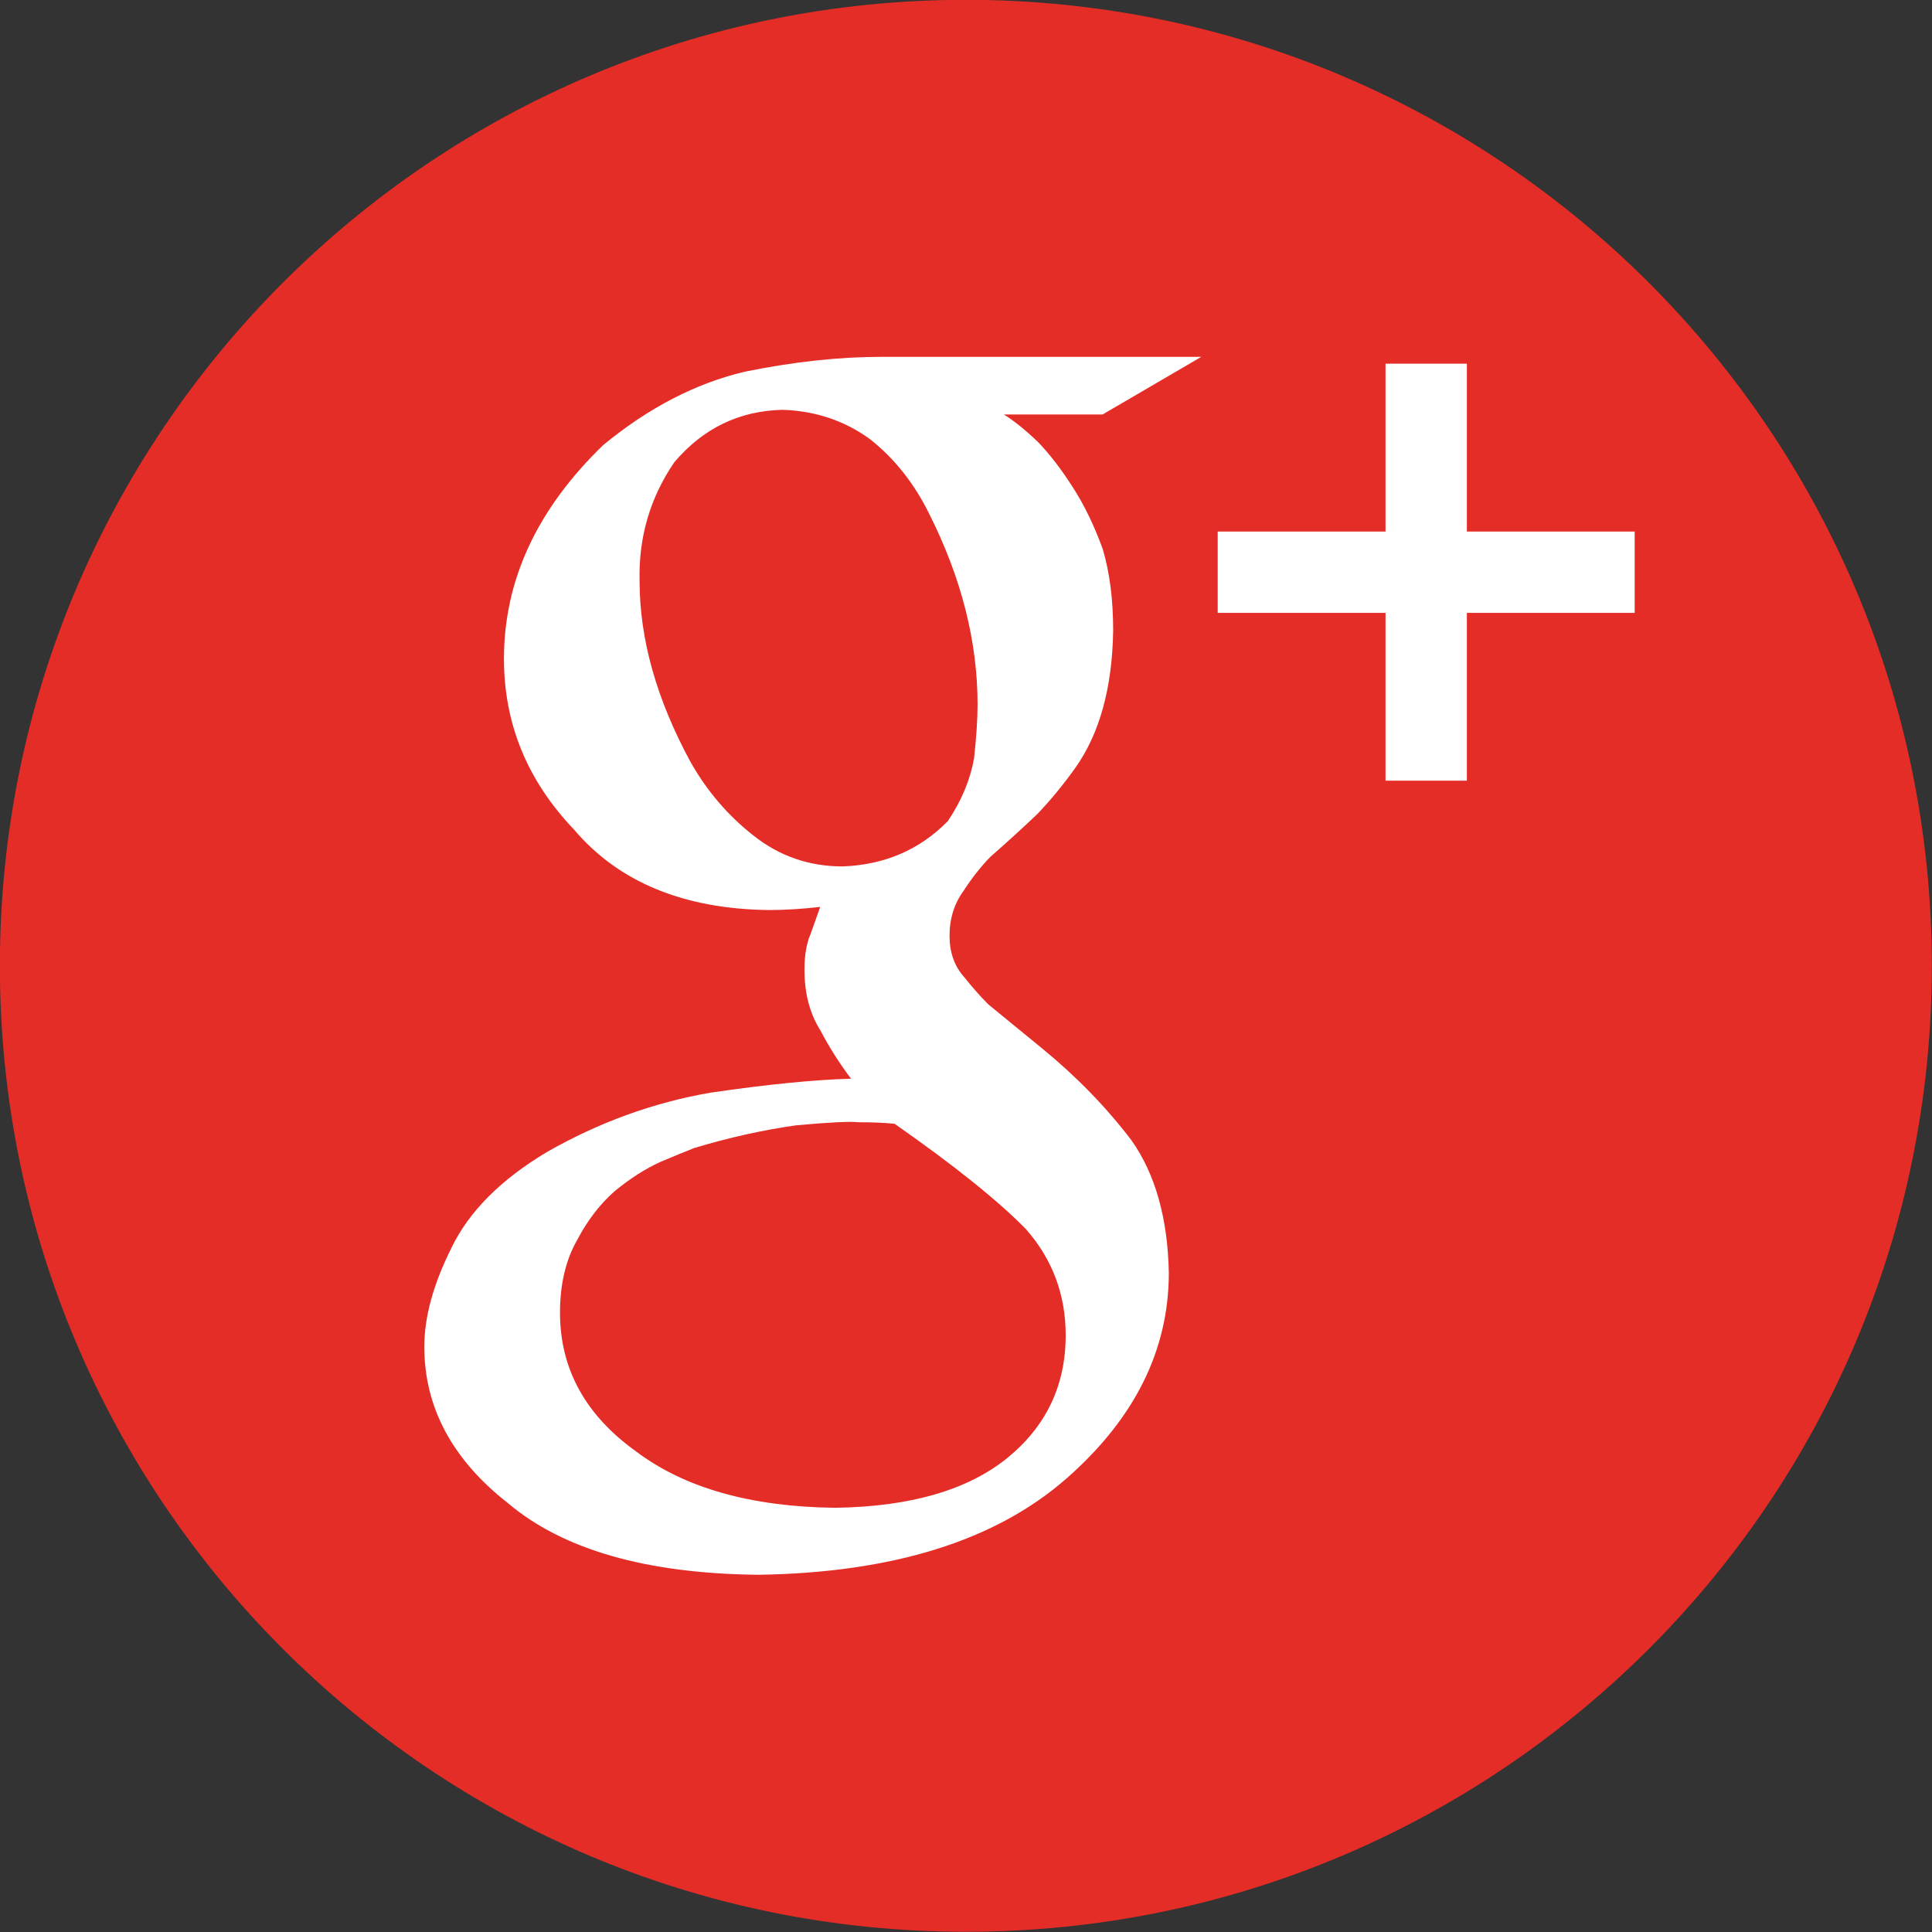
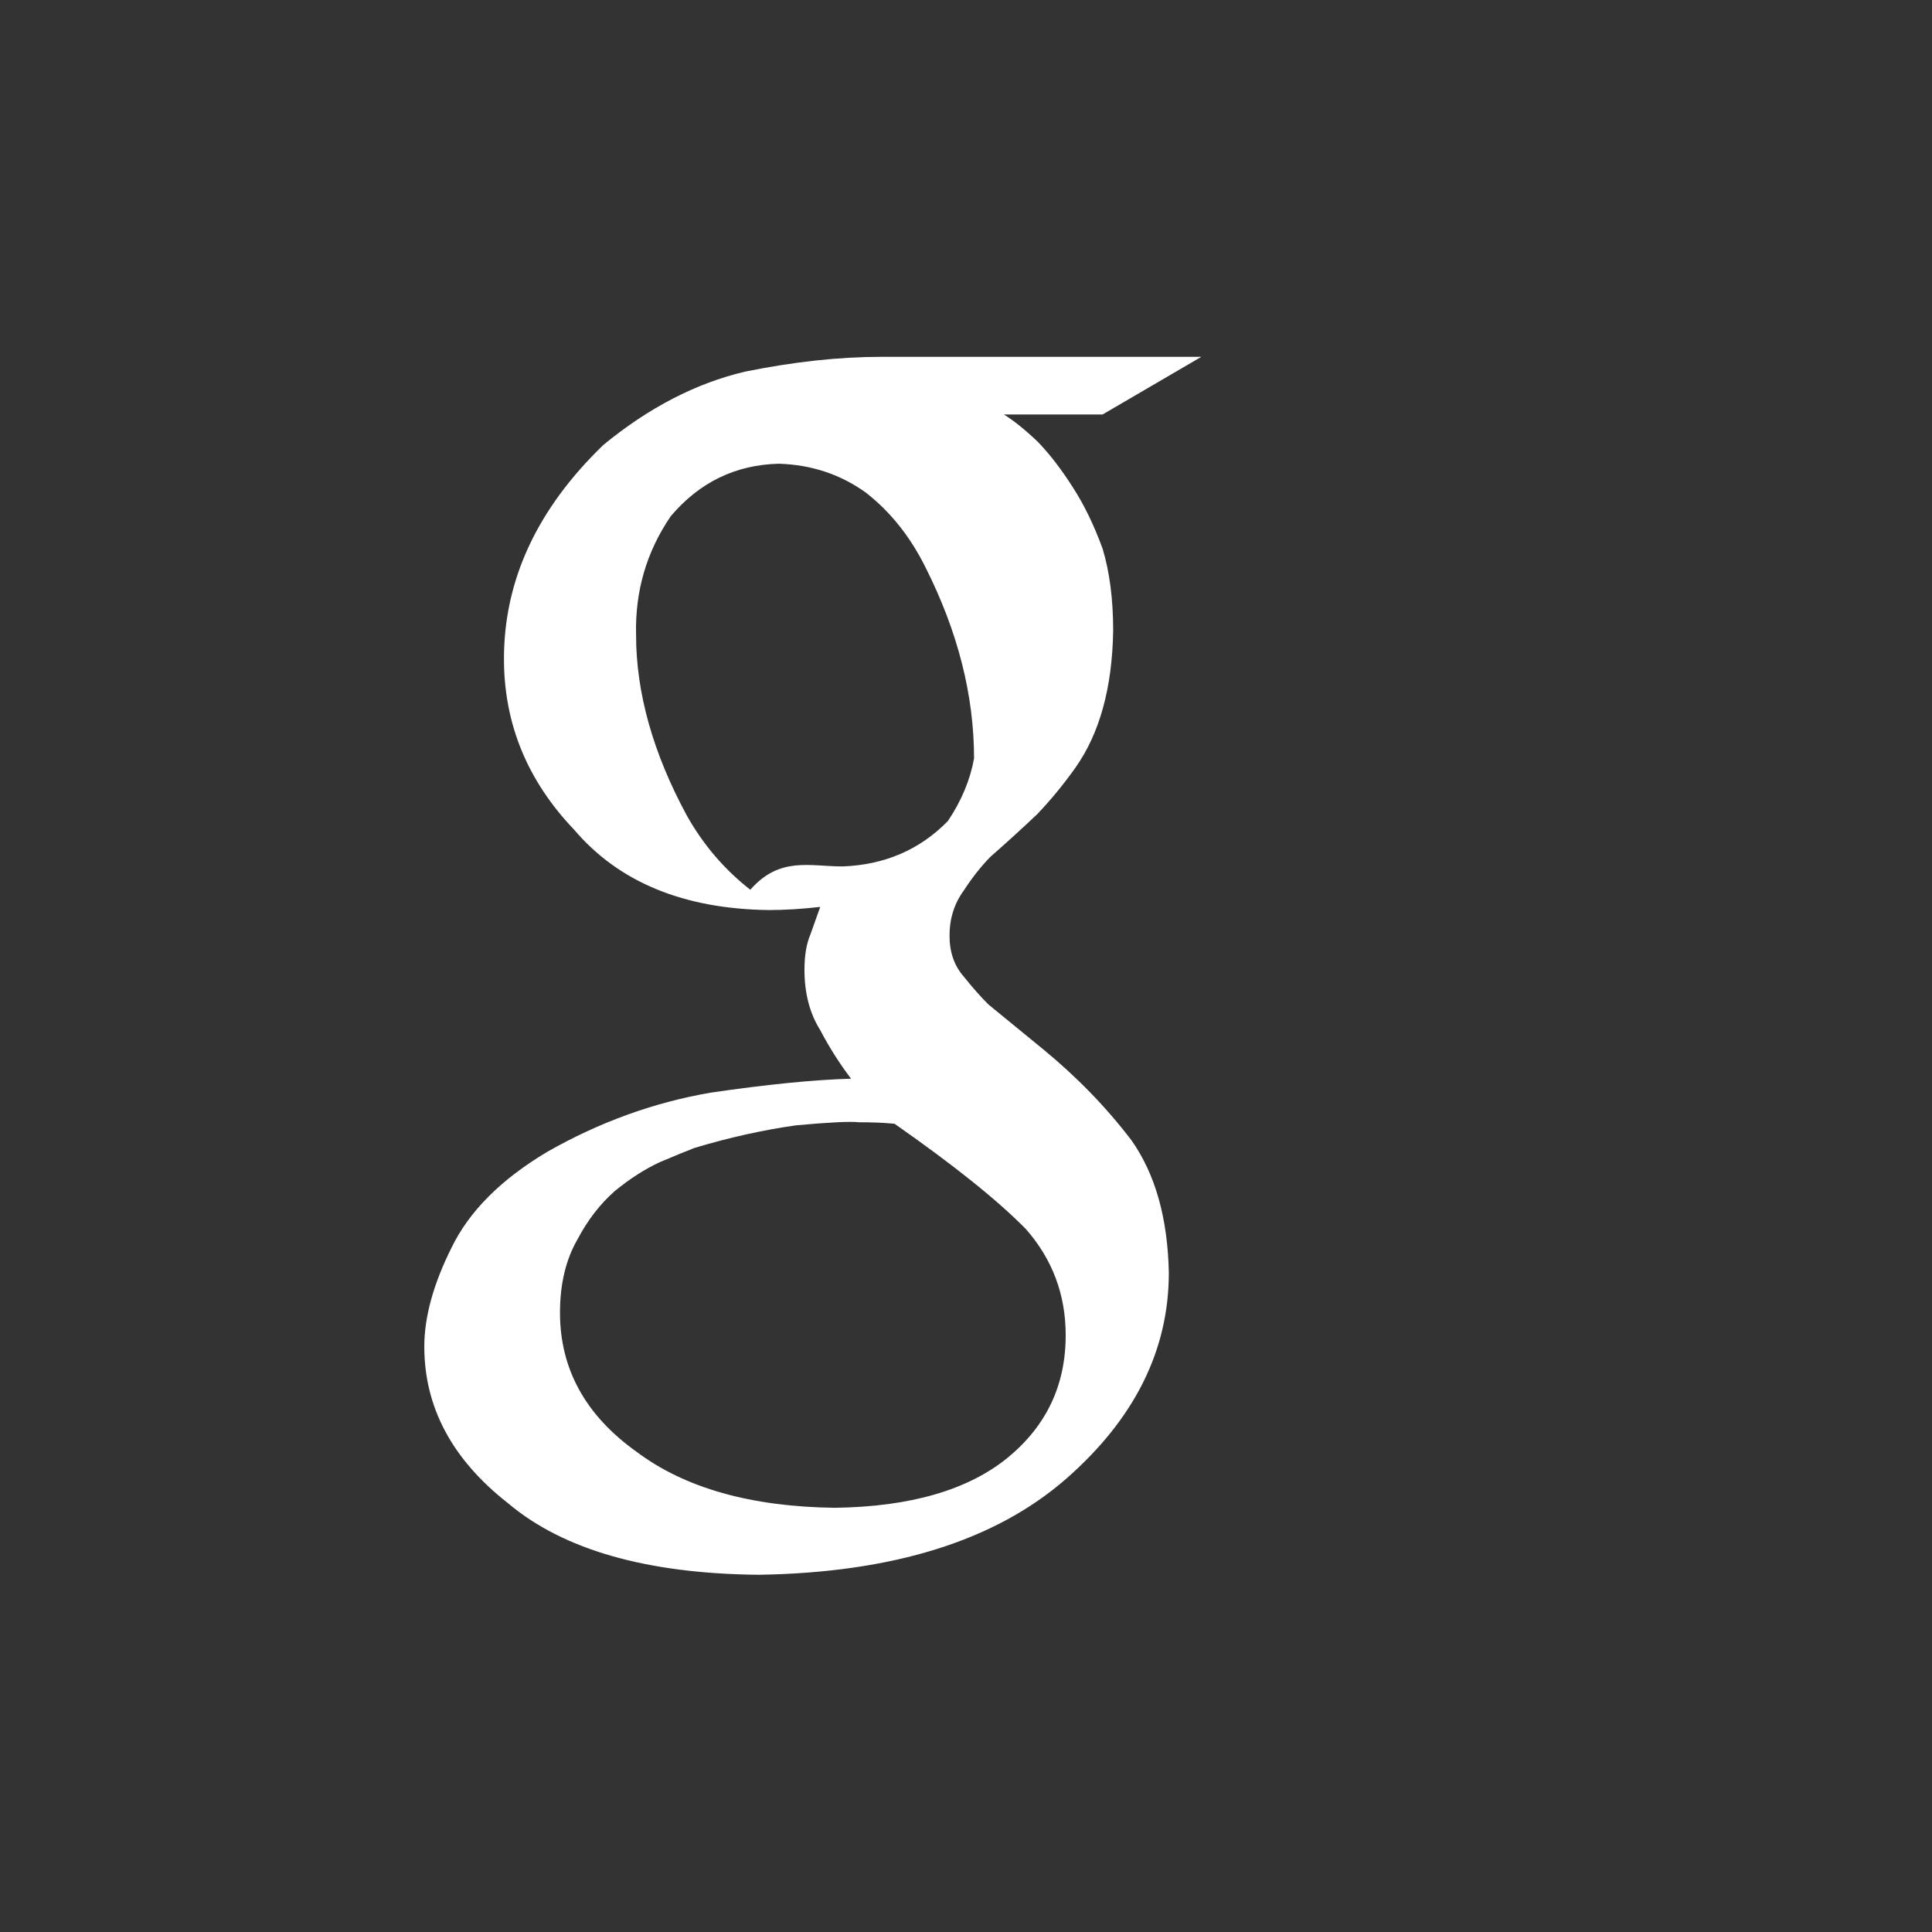
<svg xmlns="http://www.w3.org/2000/svg" fill="#000000" height="479.5" preserveAspectRatio="xMidYMid meet" version="1" viewBox="10.9 8.5 479.5 479.5" width="479.5" zoomAndPan="magnify">
  <rect x="10.9" y="8.5" width="479.5" height="479.5" fill="#333333" stroke="none" />
  <g id="change1_1">
-     <path d="M490.354,248.199c0,132.41-107.334,239.744-239.743,239.744c-132.403,0-239.744-107.334-239.744-239.744 c0-132.406,107.34-239.744,239.744-239.744C383.021,8.455,490.354,115.792,490.354,248.199z" fill="#e52d27" />
-   </g>
+     </g>
  <g fill="#ffffff" id="change2_1">
-     <path d="M260.058,111.373c2.499,1.557,5.299,3.806,8.412,6.778c2.994,3.098,5.92,6.925,8.782,11.432 c2.744,4.263,5.181,9.283,7.308,15.109c1.744,5.8,2.615,12.581,2.615,20.327c-0.226,14.207-3.37,25.561-9.415,34.083 c-2.944,4.134-6.076,7.943-9.396,11.426c-3.664,3.477-7.561,7.035-11.694,10.655c-2.378,2.449-4.555,5.224-6.565,8.325 c-2.362,3.232-3.542,6.962-3.542,11.225c0,4.159,1.215,7.558,3.636,10.27c2.054,2.587,4.065,4.849,6.007,6.787l13.474,11.031 c8.362,6.853,15.701,14.379,22.006,22.65c5.944,8.396,9.032,19.368,9.302,32.914c0,19.24-8.506,36.27-25.494,51.137 c-17.596,15.375-43.028,23.296-76.246,23.819c-27.812-0.254-48.568-6.192-62.283-17.774 c-13.825-10.834-20.759-23.778-20.759-38.855c0-7.342,2.246-15.535,6.765-24.562c4.357-9.002,12.265-16.932,23.725-23.763 c12.844-7.326,26.356-12.243,40.513-14.692c14.019-2.052,25.651-3.217,34.916-3.474c-2.863-3.765-5.418-7.786-7.658-12.067 c-2.615-4.15-3.909-9.164-3.909-14.984c0-3.514,0.486-6.445,1.479-8.763c0.874-2.484,1.694-4.735,2.43-6.825 c-4.507,0.514-8.772,0.78-12.744,0.78c-21.147-0.266-37.252-6.916-48.336-19.948c-11.61-12.149-17.411-26.278-17.411-42.411 c0-19.5,8.212-37.177,24.658-53.066c11.275-9.274,23.008-15.337,35.169-18.2c12.049-2.446,23.333-3.677,33.857-3.677h79.391 l-24.512,14.313H260.058z M275.392,339.901c0-10.082-3.288-18.849-9.856-26.337c-6.95-7.092-17.818-15.814-32.614-26.156 c-2.537-0.26-5.506-0.376-8.914-0.376c-2.017-0.247-7.21,0-15.544,0.762c-8.215,1.165-16.628,3.031-25.229,5.618 c-2.021,0.78-4.855,1.945-8.522,3.499c-3.667,1.682-7.388,4.062-11.194,7.163c-3.667,3.223-6.756,7.229-9.283,12.008 c-2.913,5.043-4.351,11.112-4.351,18.21c0,13.953,6.302,25.438,18.937,34.477c12.021,9.043,28.445,13.69,49.304,13.95 c18.71-0.26,32.992-4.403,42.843-12.409C270.581,362.433,275.392,352.301,275.392,339.901z M220.046,223.537 c10.452-0.397,19.159-4.159,26.115-11.272c3.373-5.036,5.528-10.213,6.487-15.529c0.576-5.302,0.873-9.753,0.873-13.38 c0-15.654-4.009-31.445-12.011-47.347c-3.765-7.624-8.707-13.84-14.833-18.623c-6.264-4.51-13.455-6.916-21.58-7.175 c-10.762,0.26-19.694,4.591-26.835,13.001c-6.02,8.807-8.895,18.635-8.623,29.503c0,14.351,4.188,29.281,12.594,44.813 c4.078,7.241,9.309,13.38,15.757,18.419C204.414,221.016,211.768,223.537,220.046,223.537z" fill="inherit" />
-     <path d="M416.608 140.426L374.959 140.426 374.959 98.761 354.772 98.761 354.772 140.426 313.12 140.426 313.12 160.608 354.772 160.608 354.772 202.255 374.959 202.255 374.959 160.608 416.608 160.608z" fill="inherit" />
+     <path d="M260.058,111.373c2.499,1.557,5.299,3.806,8.412,6.778c2.994,3.098,5.92,6.925,8.782,11.432 c2.744,4.263,5.181,9.283,7.308,15.109c1.744,5.8,2.615,12.581,2.615,20.327c-0.226,14.207-3.37,25.561-9.415,34.083 c-2.944,4.134-6.076,7.943-9.396,11.426c-3.664,3.477-7.561,7.035-11.694,10.655c-2.378,2.449-4.555,5.224-6.565,8.325 c-2.362,3.232-3.542,6.962-3.542,11.225c0,4.159,1.215,7.558,3.636,10.27c2.054,2.587,4.065,4.849,6.007,6.787l13.474,11.031 c8.362,6.853,15.701,14.379,22.006,22.65c5.944,8.396,9.032,19.368,9.302,32.914c0,19.24-8.506,36.27-25.494,51.137 c-17.596,15.375-43.028,23.296-76.246,23.819c-27.812-0.254-48.568-6.192-62.283-17.774 c-13.825-10.834-20.759-23.778-20.759-38.855c0-7.342,2.246-15.535,6.765-24.562c4.357-9.002,12.265-16.932,23.725-23.763 c12.844-7.326,26.356-12.243,40.513-14.692c14.019-2.052,25.651-3.217,34.916-3.474c-2.863-3.765-5.418-7.786-7.658-12.067 c-2.615-4.15-3.909-9.164-3.909-14.984c0-3.514,0.486-6.445,1.479-8.763c0.874-2.484,1.694-4.735,2.43-6.825 c-4.507,0.514-8.772,0.78-12.744,0.78c-21.147-0.266-37.252-6.916-48.336-19.948c-11.61-12.149-17.411-26.278-17.411-42.411 c0-19.5,8.212-37.177,24.658-53.066c11.275-9.274,23.008-15.337,35.169-18.2c12.049-2.446,23.333-3.677,33.857-3.677h79.391 l-24.512,14.313H260.058z M275.392,339.901c0-10.082-3.288-18.849-9.856-26.337c-6.95-7.092-17.818-15.814-32.614-26.156 c-2.537-0.26-5.506-0.376-8.914-0.376c-2.017-0.247-7.21,0-15.544,0.762c-8.215,1.165-16.628,3.031-25.229,5.618 c-2.021,0.78-4.855,1.945-8.522,3.499c-3.667,1.682-7.388,4.062-11.194,7.163c-3.667,3.223-6.756,7.229-9.283,12.008 c-2.913,5.043-4.351,11.112-4.351,18.21c0,13.953,6.302,25.438,18.937,34.477c12.021,9.043,28.445,13.69,49.304,13.95 c18.71-0.26,32.992-4.403,42.843-12.409C270.581,362.433,275.392,352.301,275.392,339.901z M220.046,223.537 c10.452-0.397,19.159-4.159,26.115-11.272c3.373-5.036,5.528-10.213,6.487-15.529c0-15.654-4.009-31.445-12.011-47.347c-3.765-7.624-8.707-13.84-14.833-18.623c-6.264-4.51-13.455-6.916-21.58-7.175 c-10.762,0.26-19.694,4.591-26.835,13.001c-6.02,8.807-8.895,18.635-8.623,29.503c0,14.351,4.188,29.281,12.594,44.813 c4.078,7.241,9.309,13.38,15.757,18.419C204.414,221.016,211.768,223.537,220.046,223.537z" fill="inherit" />
  </g>
</svg>